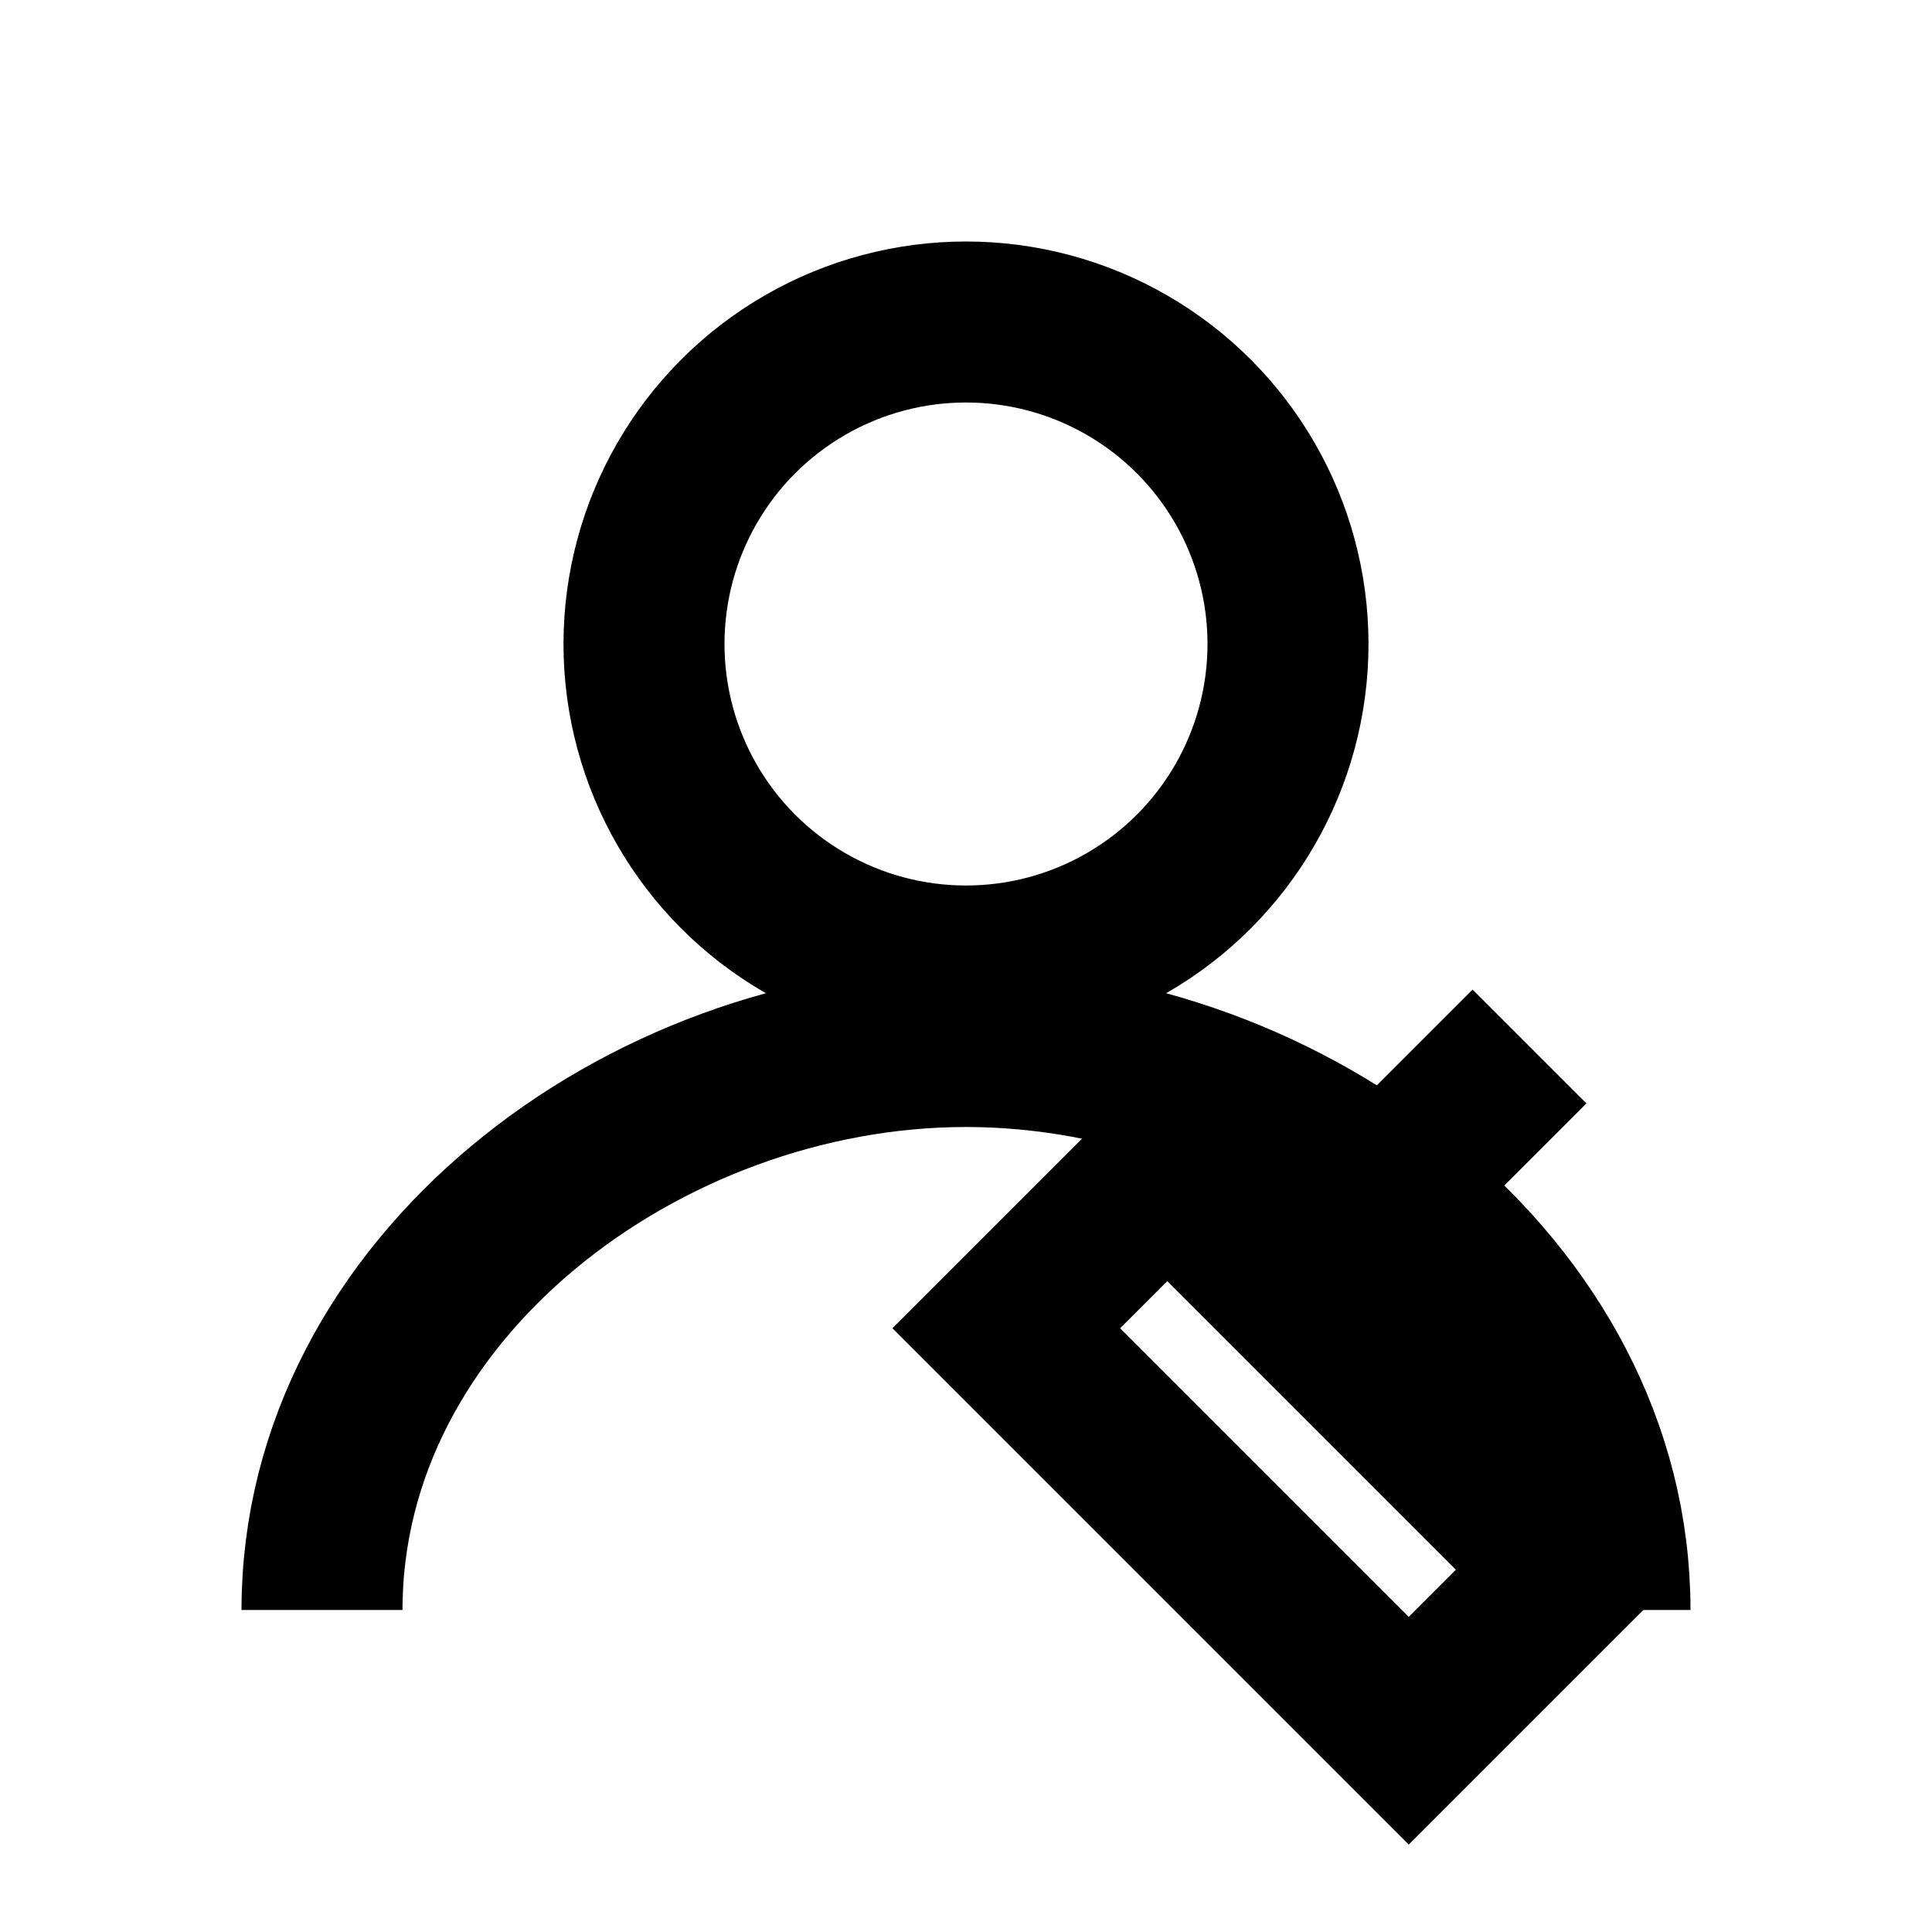
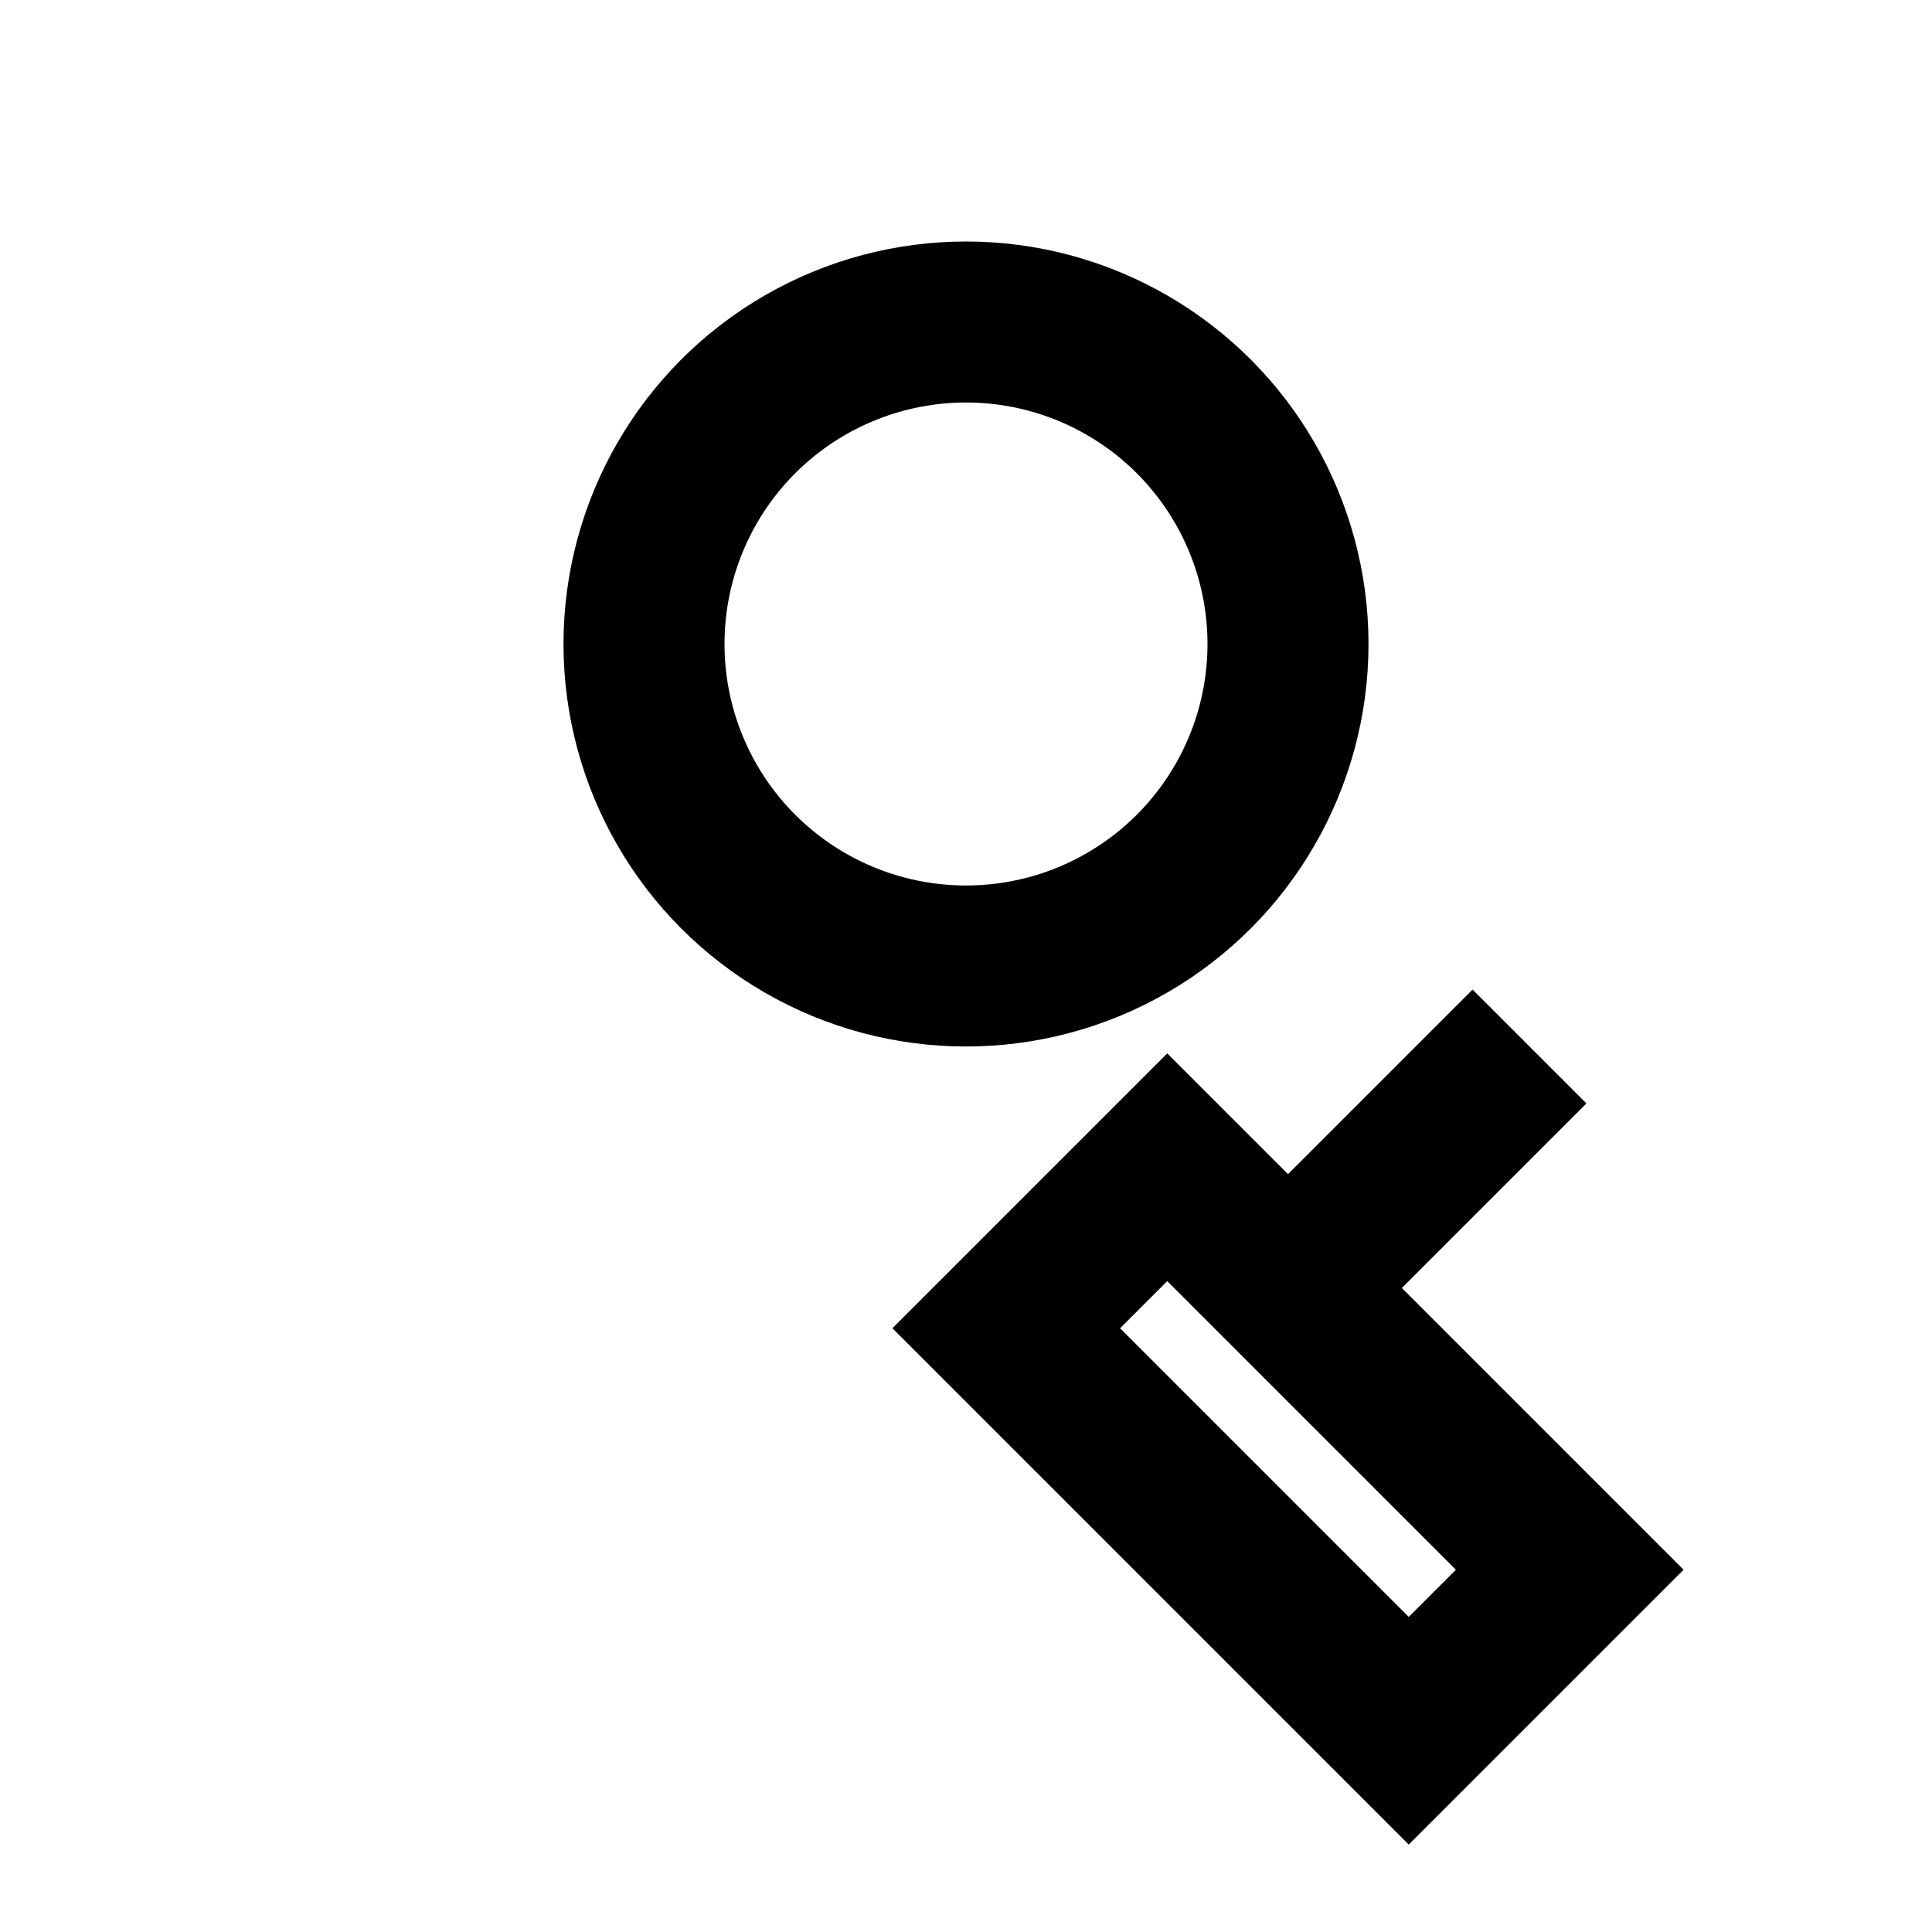
<svg xmlns="http://www.w3.org/2000/svg" width="18" height="18" fill="none" viewBox="0 0 24 24" stroke="currentColor">
  <circle cx="12" cy="8" r="4" stroke-width="2" />
-   <path d="M4 20c0-4 4-7 8-7s8 3 8 7" stroke-width="2" />
  <path d="M14.5 14.5l5 5-2 2-5-5 2-2zM16 16l3-3" stroke-width="2" />
</svg>